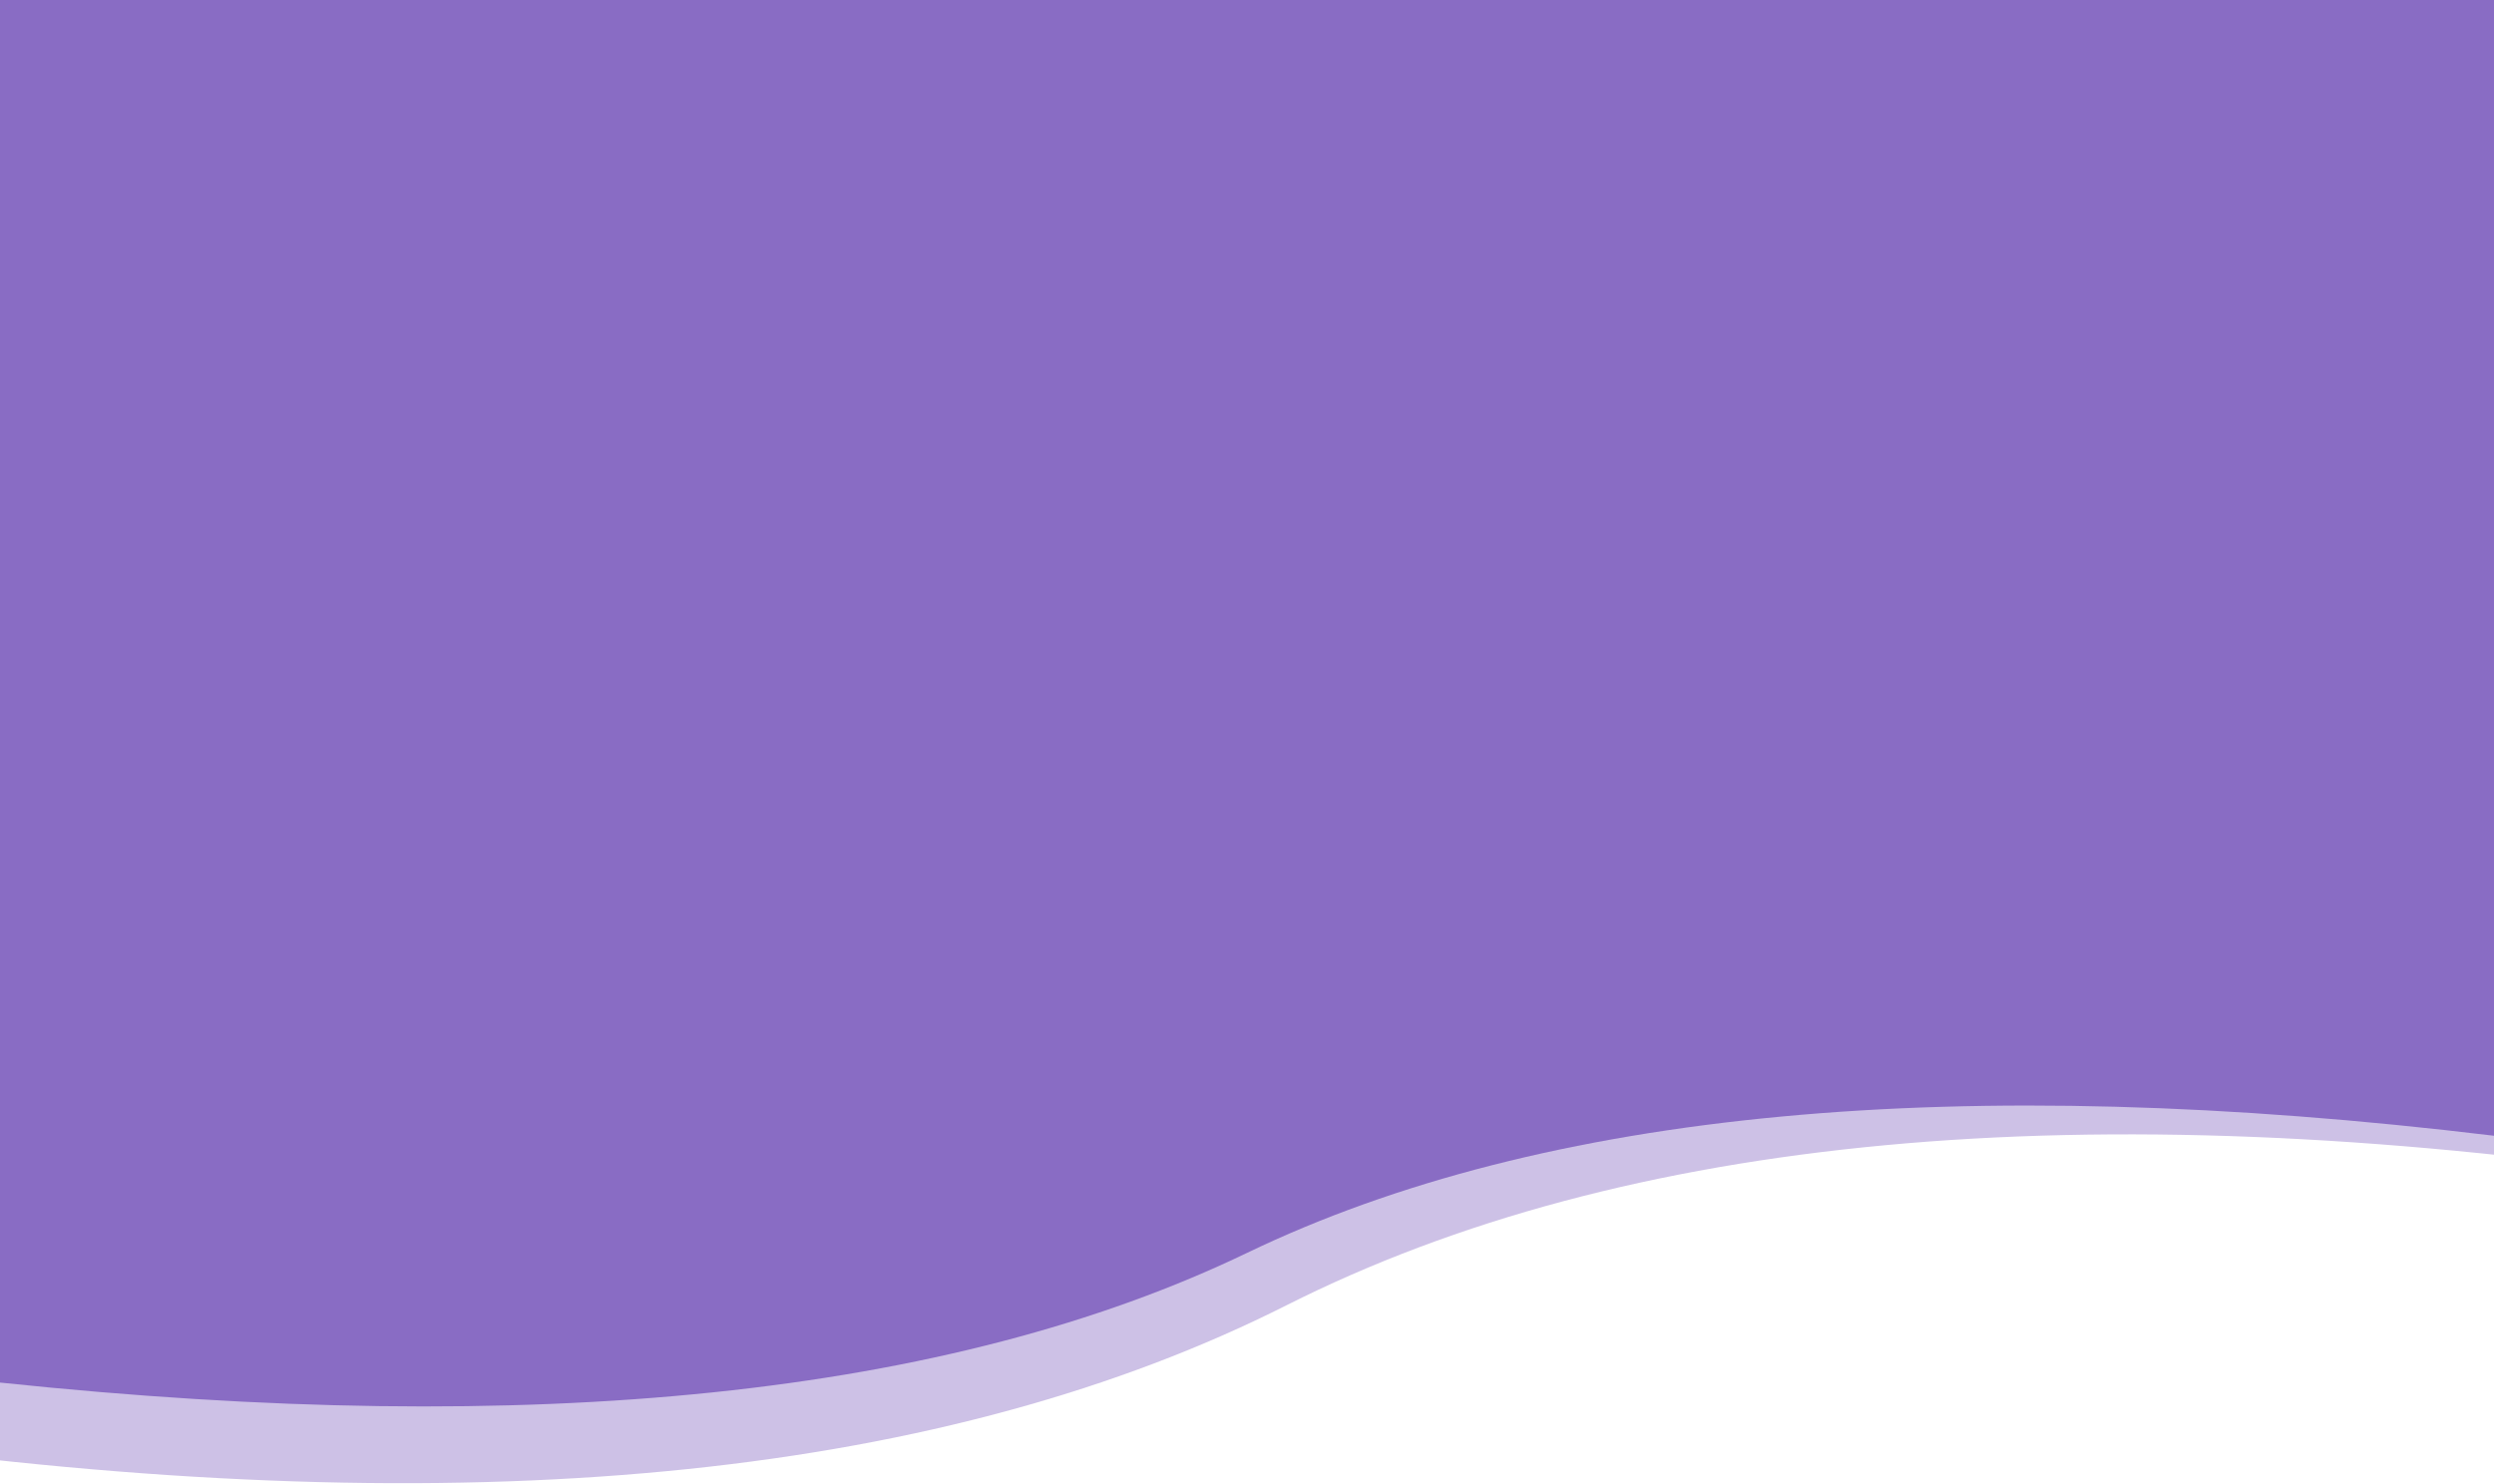
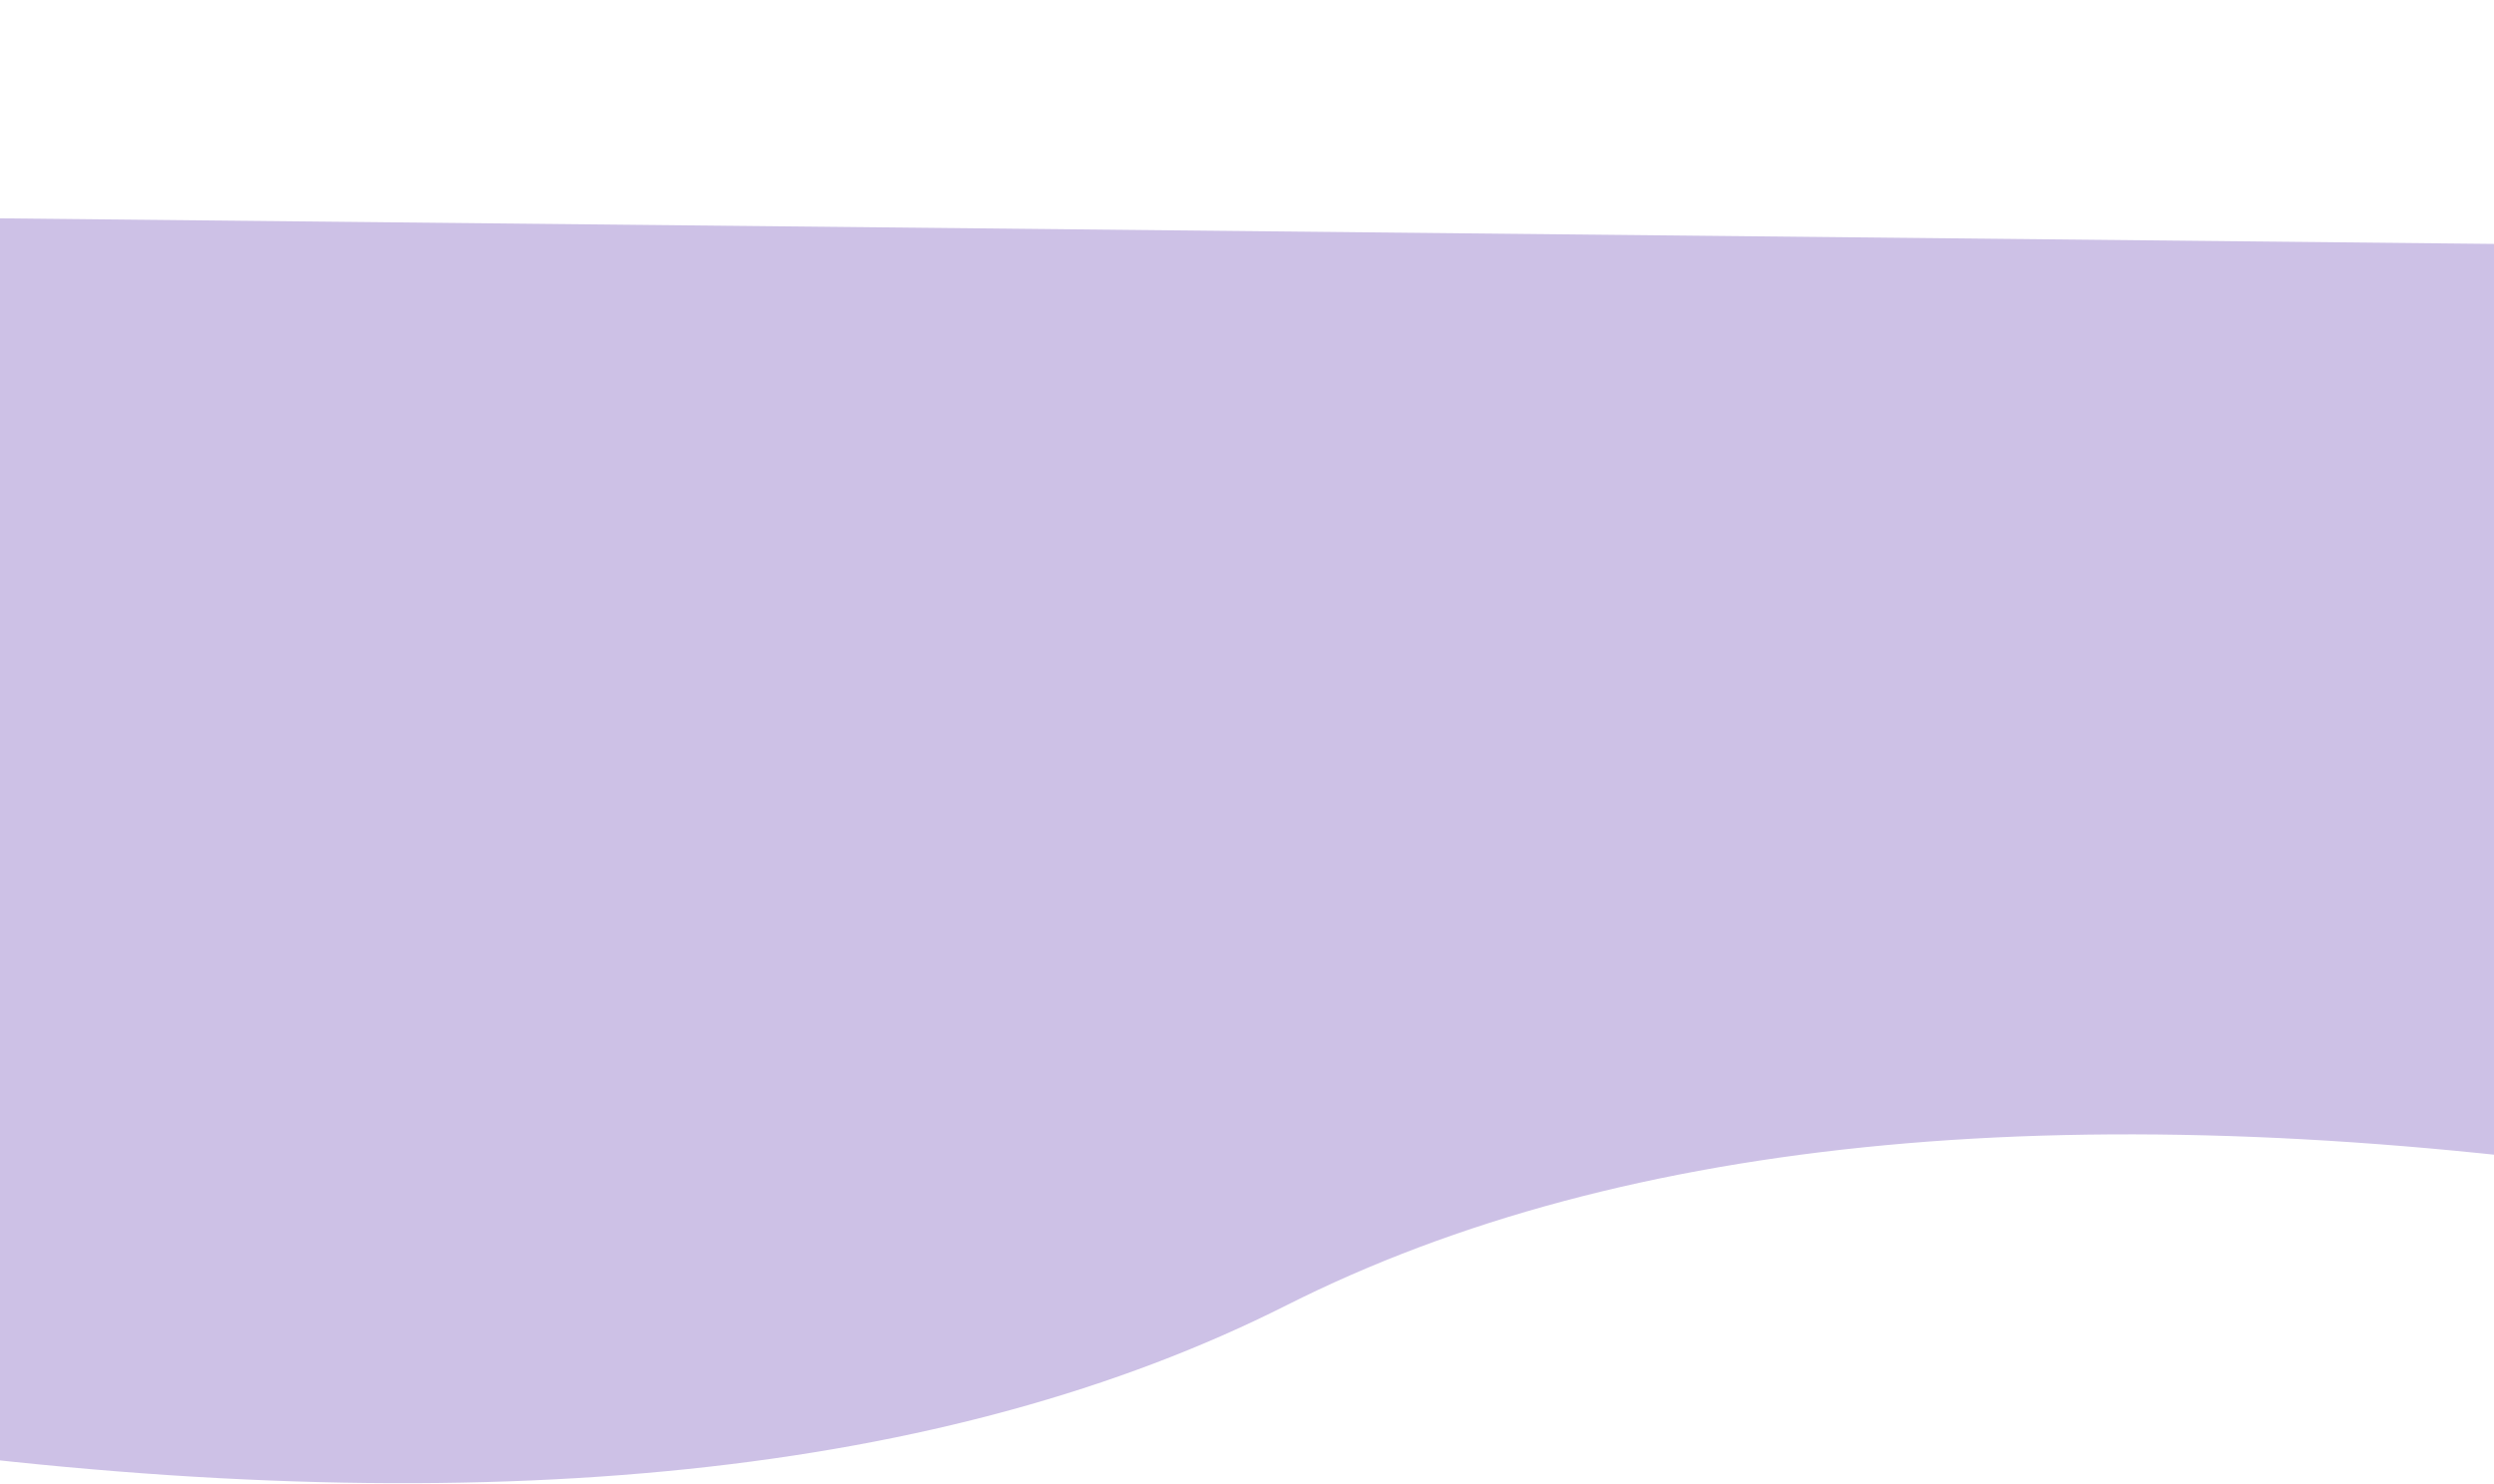
<svg xmlns="http://www.w3.org/2000/svg" xmlns:ns1="http://sodipodi.sourceforge.net/DTD/sodipodi-0.dtd" xmlns:ns2="http://www.inkscape.org/namespaces/inkscape" xmlns:xlink="http://www.w3.org/1999/xlink" style="width:100%" preserveAspectRatio="none" id="Layer_1" viewBox="0 0 1440 857" version="1.1" ns1:docname="svg-bg.svg" ns2:version="0.92.4 (5da689c313, 2019-01-14)">
  <ns1:namedview pagecolor="#ffffff" bordercolor="#666666" borderopacity="1" objecttolerance="10" gridtolerance="10" guidetolerance="10" ns2:pageopacity="0" ns2:pageshadow="2" ns2:window-width="1920" ns2:window-height="1017" id="namedview16" showgrid="false" ns2:zoom="1" ns2:cx="720" ns2:cy="430.55714" ns2:window-x="-8" ns2:window-y="-8" ns2:window-maximized="1" ns2:current-layer="Layer_1" />
  <defs id="defs3">
-     <path d="M0 892.505c308.829 32.498 548.829 7.536 720-74.885 171.171-82.422 411.171-104.978 720-67.668V0H0v892.505z" id="a" />
    <mask fill="#fff" id="b">
      <use height="100%" width="100%" y="0" x="0" id="use6" xlink:href="#a" />
    </mask>
  </defs>
  <path d="M -55.431,836.955 C 281.498,880.035 547.587,852.332 742.834,753.845 938.08,655.359 1203.965,630.586 1540.489,679.528 L 1577.807,142.291 -6.049,126.037 -55.431,836.956 Z" id="Path-Copy" ns2:connector-curvature="0" style="fill:#CDC1E6;fill-rule:evenodd" />
  <use height="100%" width="100%" y="0" x="0" style="fill:#896CC4;fill-rule:evenodd;fill-opacity:1" xlink:href="#a" id="Mask" transform="translate(0,-94)" />
</svg>